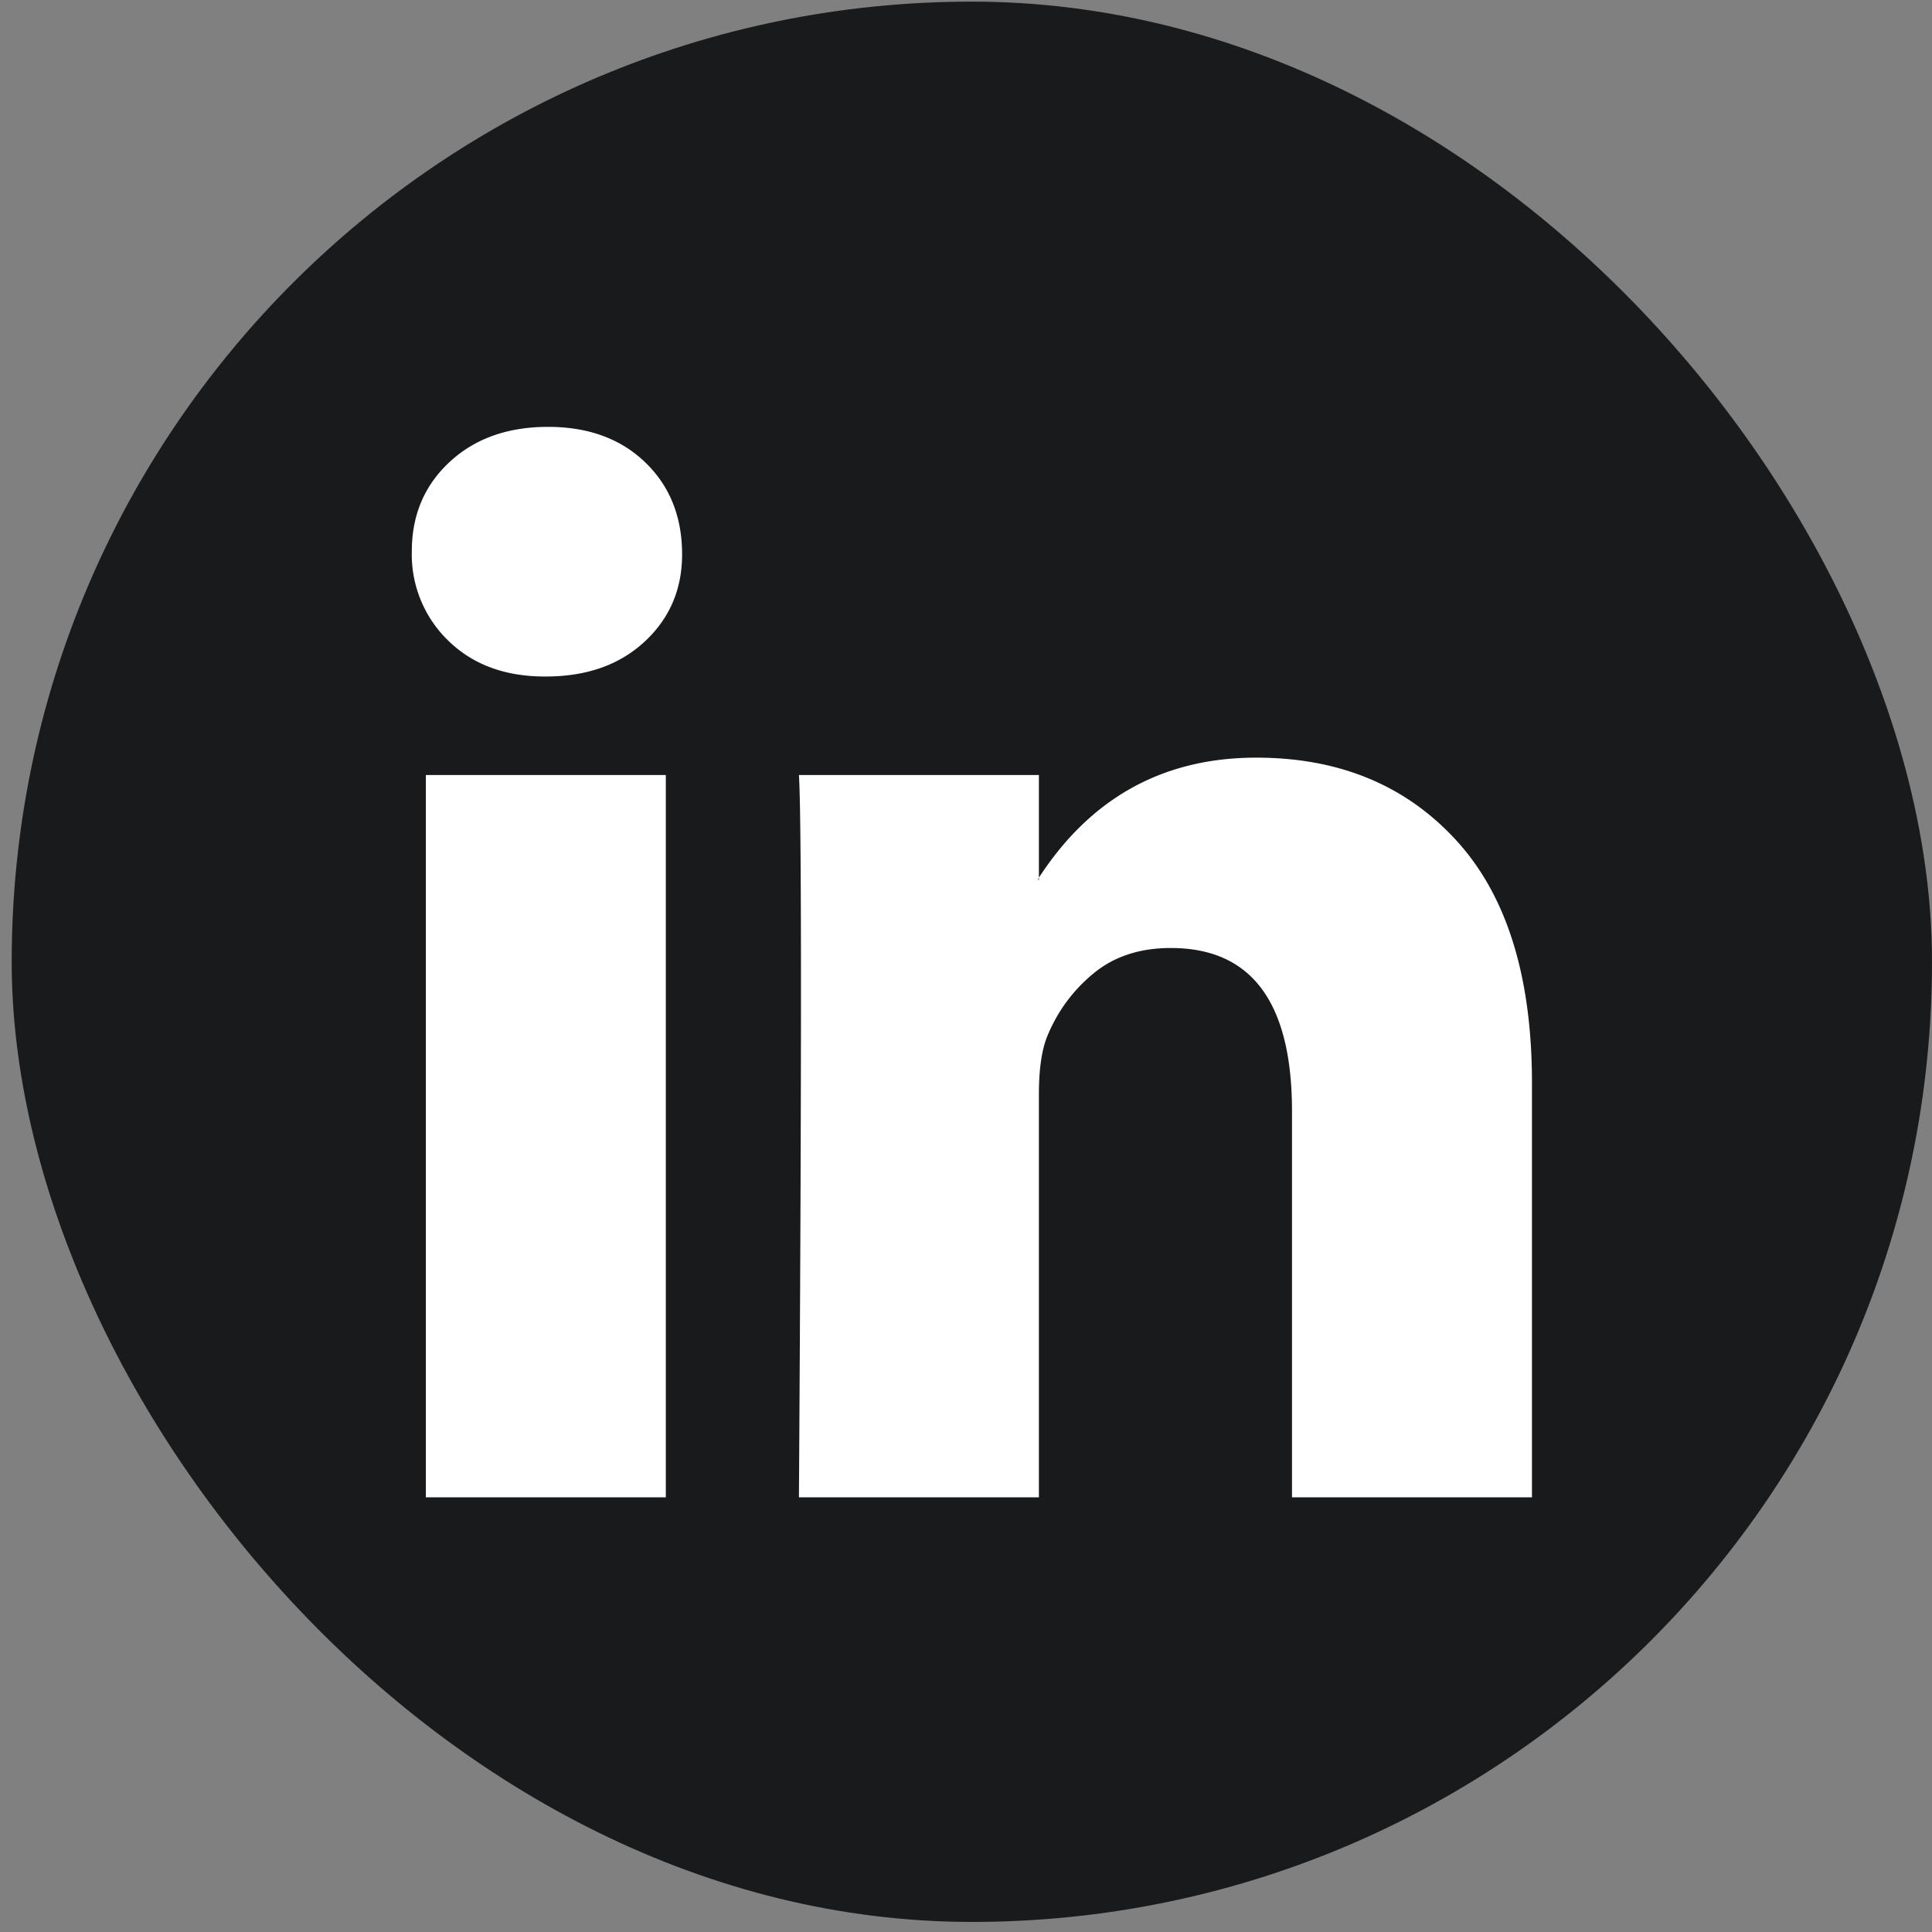
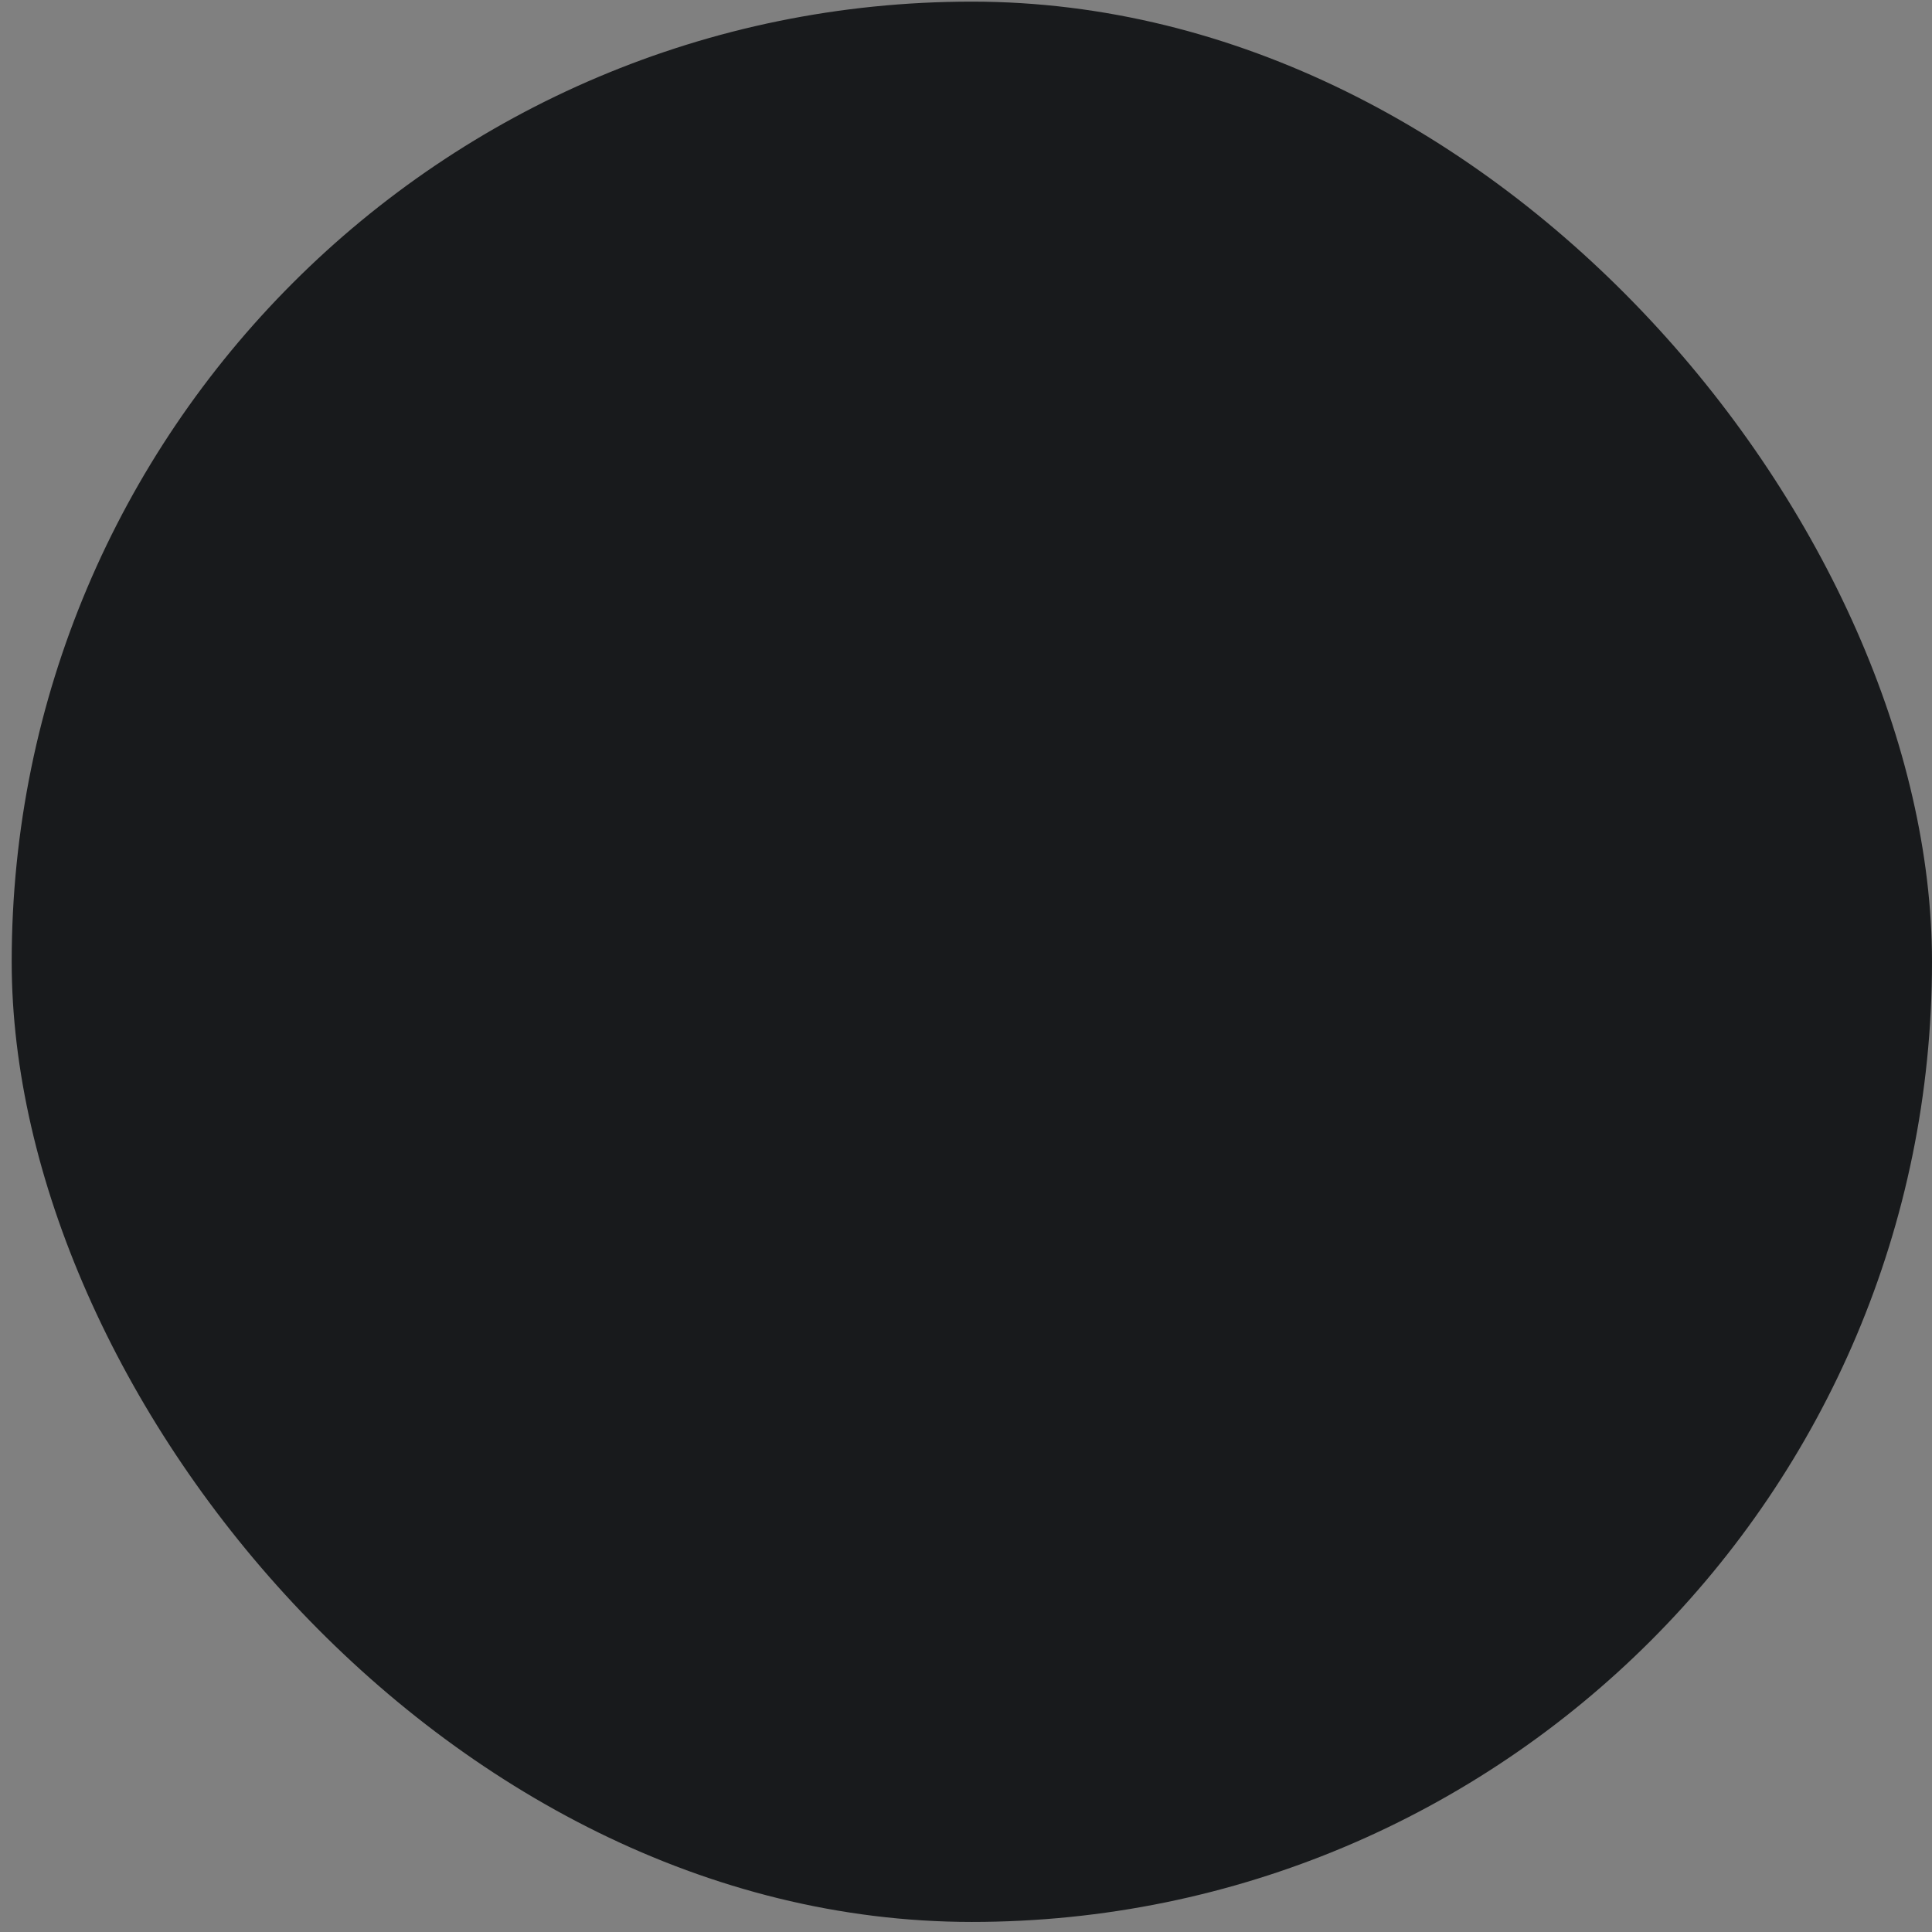
<svg xmlns="http://www.w3.org/2000/svg" width="19" height="19" fill="none">
  <rect width="100%" height="100%" fill="#808080" stroke="none" />
  <rect width="18.885" height="18.885" x=".115" y=".016" fill="#181A1C" rx="9.443" />
  <g clipPath="url(#a)">
-     <path fill="#fff" d="M4.05 5.42c0-.354.124-.647.372-.877.248-.23.57-.345.968-.345.39 0 .705.113.946.34.248.234.372.539.372.914 0 .34-.12.624-.361.851-.248.234-.575.35-.979.35h-.01c-.39 0-.706-.116-.947-.35a1.179 1.179 0 0 1-.361-.883Zm.138 9.305V7.622h2.36v7.103h-2.36Zm3.669 0h2.36v-3.967c0-.248.029-.44.085-.574.1-.24.25-.445.452-.611.202-.167.456-.25.76-.25.795 0 1.192.535 1.192 1.606v3.796h2.36v-4.073c0-1.05-.248-1.845-.744-2.387s-1.152-.814-1.967-.814c-.915 0-1.627.394-2.138 1.18v.022h-.01l.01-.021v-1.01h-2.36c.014.226.02.932.02 2.116 0 1.184-.006 2.846-.02 4.987Z" />
-   </g>
+     </g>
  <defs>
    <clipPath id="a">
-       <path fill="#fff" d="M4.05 3.951h11.016v11.016H4.05z" />
-     </clipPath>
+       </clipPath>
  </defs>
</svg>